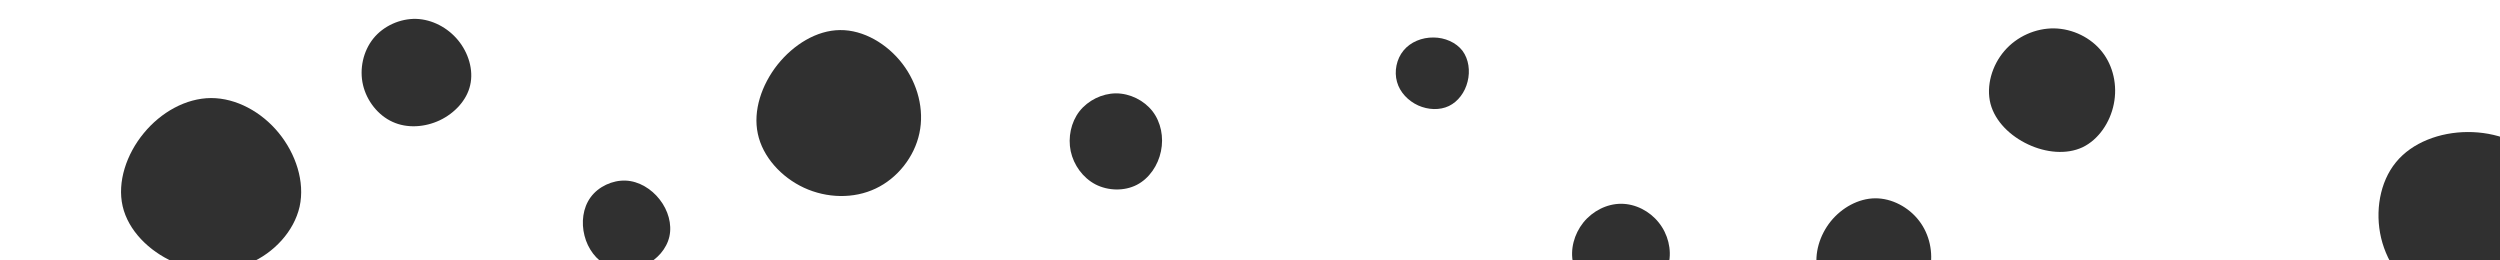
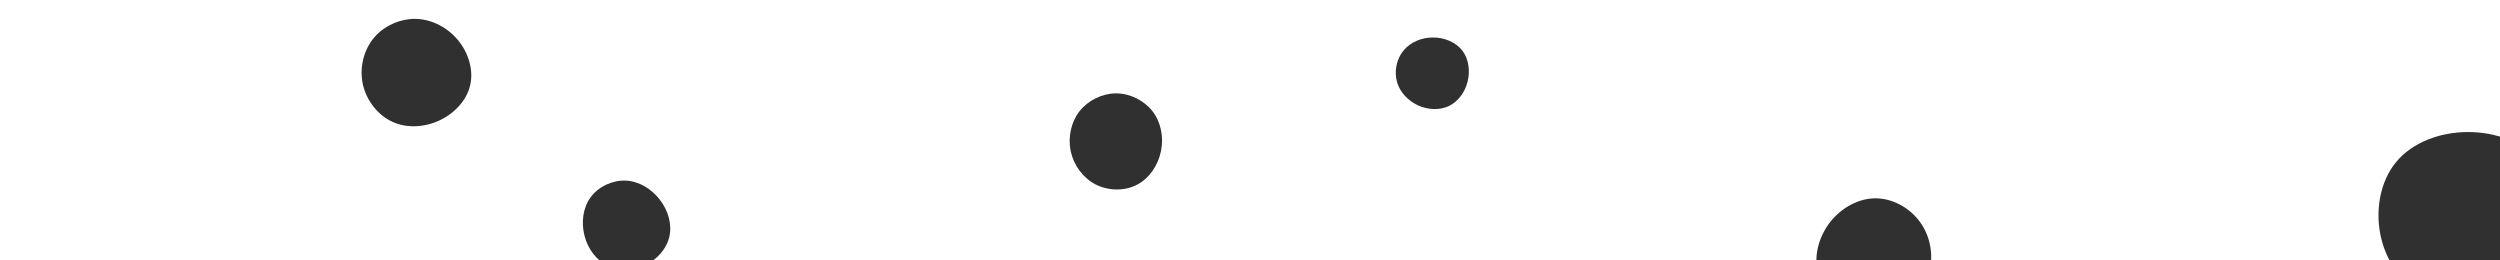
<svg xmlns="http://www.w3.org/2000/svg" id="visual" viewBox="0 0 1920 200" width="1920" height="200" version="1.1">
  <g>
    <g transform="translate(1895 168)">
      <path d="M56.4 -43.6C69.8 -28.1 75.3 -4.9 69.9 14.9C64.6 34.7 48.5 50.9 29.3 59.8C10.1 68.6 -12.1 70 -30 61.7C-47.9 53.3 -61.4 35.2 -66.3 14.8C-71.1 -5.5 -67.4 -28.2 -54.9 -43.4C-42.5 -58.6 -21.2 -66.5 0.1 -66.6C21.5 -66.7 43 -59 56.4 -43.6Z" fill="#303030" />
    </g>
    <g transform="translate(1578 69)">
-       <path d="M36.4 -29.2C45 -18.3 48.3 -3.3 45.4 10.9C42.6 25 33.7 38.2 21.4 44.1C9 49.9 -6.8 48.3 -20.4 41.9C-34.1 35.5 -45.7 24.3 -49.3 10.7C-52.8 -2.9 -48.2 -18.8 -38.6 -29.9C-29 -41.1 -14.5 -47.4 -0.3 -47.2C13.9 -46.9 27.8 -40.1 36.4 -29.2Z" fill="#303030" />
-     </g>
+       </g>
    <g transform="translate(481 174)">
      <path d="M25.7 -20.7C32.1 -12.5 35.2 -1.9 33.1 7.6C31 17.1 23.6 25.4 14.4 29.7C5.3 34 -5.7 34.3 -14.4 30.1C-23.1 25.8 -29.6 17 -32.1 7C-34.7 -3.1 -33.4 -14.3 -27.4 -22.5C-21.4 -30.7 -10.7 -35.7 -0.5 -35.3C9.6 -34.9 19.3 -29 25.7 -20.7Z" fill="#303030" />
    </g>
    <g transform="translate(645 88)">
-       <path d="M48.1 -39C59.8 -23.7 65 -3.8 61.1 14.3C57.3 32.4 44.3 48.9 27.5 56.8C10.7 64.8 -10 64.3 -27.5 56.2C-45 48.1 -59.3 32.4 -63 14.7C-66.8 -3 -60.1 -22.8 -47.9 -38.3C-35.6 -53.7 -17.8 -64.8 0.2 -64.9C18.2 -65.1 36.4 -54.3 48.1 -39Z" fill="#303030" />
-     </g>
+       </g>
    <g transform="translate(1101 57)">
      <path d="M22.2 -18C27 -11.5 28.2 -2.4 26.1 5.7C24.1 13.9 18.8 21 11.8 24.4C4.7 27.8 -4.2 27.4 -11.8 24C-19.5 20.5 -25.9 13.9 -28.1 5.9C-30.4 -2.1 -28.5 -11.7 -23.1 -18.2C-17.7 -24.8 -8.9 -28.3 -0.1 -28.2C8.6 -28.2 17.3 -24.4 22.2 -18Z" fill="#303030" />
    </g>
    <g transform="translate(1440 197)">
      <path d="M33.9 -27.4C41.9 -17 44.9 -3 42.2 9.9C39.5 22.8 31 34.7 19.2 40.8C7.4 46.8 -7.7 47.1 -20 41.3C-32.2 35.5 -41.7 23.6 -44.3 10.6C-46.8 -2.4 -42.5 -16.4 -34 -27C-25.5 -37.5 -12.7 -44.6 0.1 -44.7C12.9 -44.8 25.9 -37.9 33.9 -27.4Z" fill="#303030" />
    </g>
    <g transform="translate(1245 194)">
-       <path d="M28.9 -23.1C36 -14.3 39 -2.3 36.6 8.4C34.2 19.1 26.3 28.6 16.2 33.3C6.2 38.1 -6 38 -16.2 33.2C-26.3 28.5 -34.4 19.1 -36.8 8.4C-39.3 -2.3 -36.1 -14.2 -29 -23.1C-21.9 -31.9 -11 -37.5 0 -37.5C11 -37.5 21.9 -31.9 28.9 -23.1Z" fill="#303030" />
-     </g>
+       </g>
    <g transform="translate(857 108)">
      <path d="M28.1 -22.6C34.6 -14.2 36.9 -2.6 34.6 8.2C32.4 19 25.6 29.1 16 34C6.4 38.9 -6 38.6 -15.7 33.6C-25.4 28.5 -32.4 18.8 -34.7 8.1C-36.9 -2.5 -34.5 -14.1 -28 -22.5C-21.4 -30.9 -10.7 -36.2 0 -36.3C10.8 -36.3 21.5 -31 28.1 -22.6Z" fill="#303030" />
    </g>
    <g transform="translate(162 143)">
-       <path d="M52 -41C65.2 -24.9 72.3 -3.4 68.1 15.7C63.8 34.7 48.3 51.3 29.7 59.2C11.2 67.1 -10.2 66.4 -28.9 58.1C-47.6 49.8 -63.5 34 -67.8 15.4C-72.1 -3.2 -64.9 -24.6 -51.6 -40.7C-38.4 -56.8 -19.2 -67.6 0.1 -67.7C19.4 -67.7 38.8 -57.1 52 -41Z" fill="#303030" />
-     </g>
+       </g>
    <g transform="translate(320 56)">
      <path d="M31.8 -25.1C39.8 -15.4 43.8 -2.2 41.1 9.4C38.5 21 29.1 31 17.7 36.4C6.2 41.8 -7.4 42.7 -18.5 37.6C-29.6 32.6 -38.3 21.6 -41.2 9.3C-44.1 -3 -41.1 -16.7 -33.3 -26.4C-25.5 -36.1 -12.7 -41.8 -0.4 -41.5C11.9 -41.1 23.8 -34.8 31.8 -25.1Z" fill="#303030" />
    </g>
  </g>
</svg>